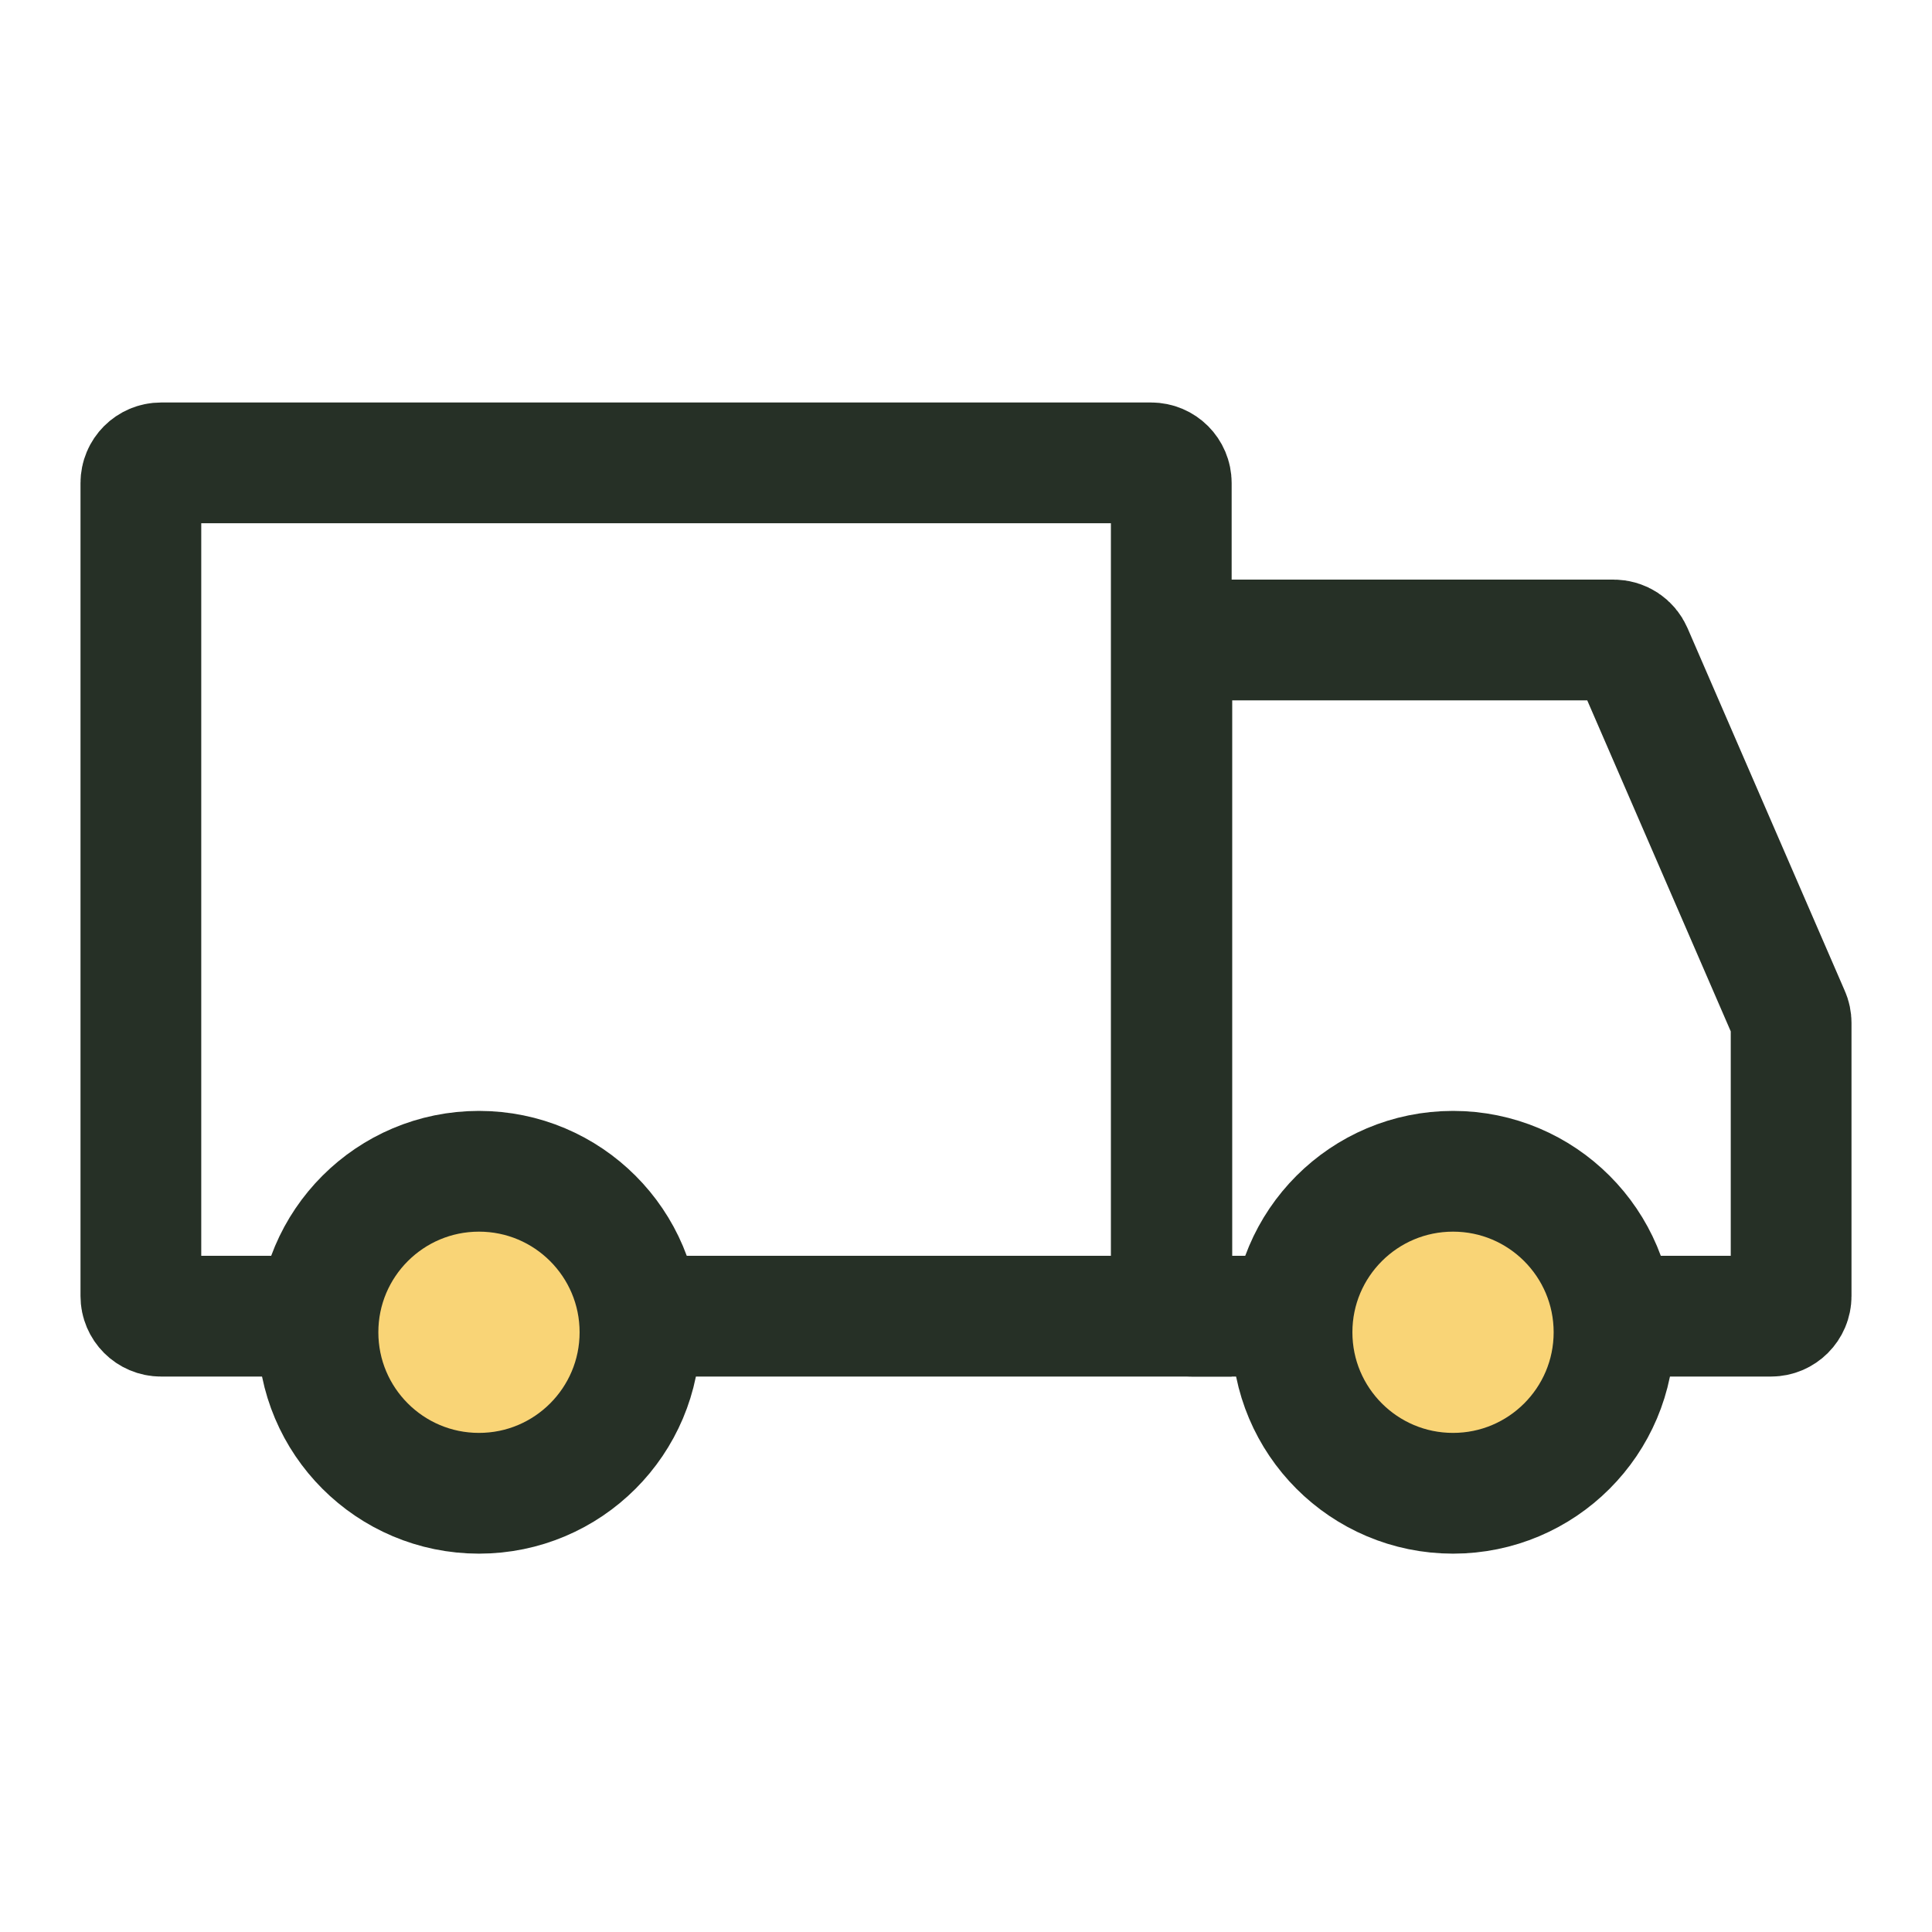
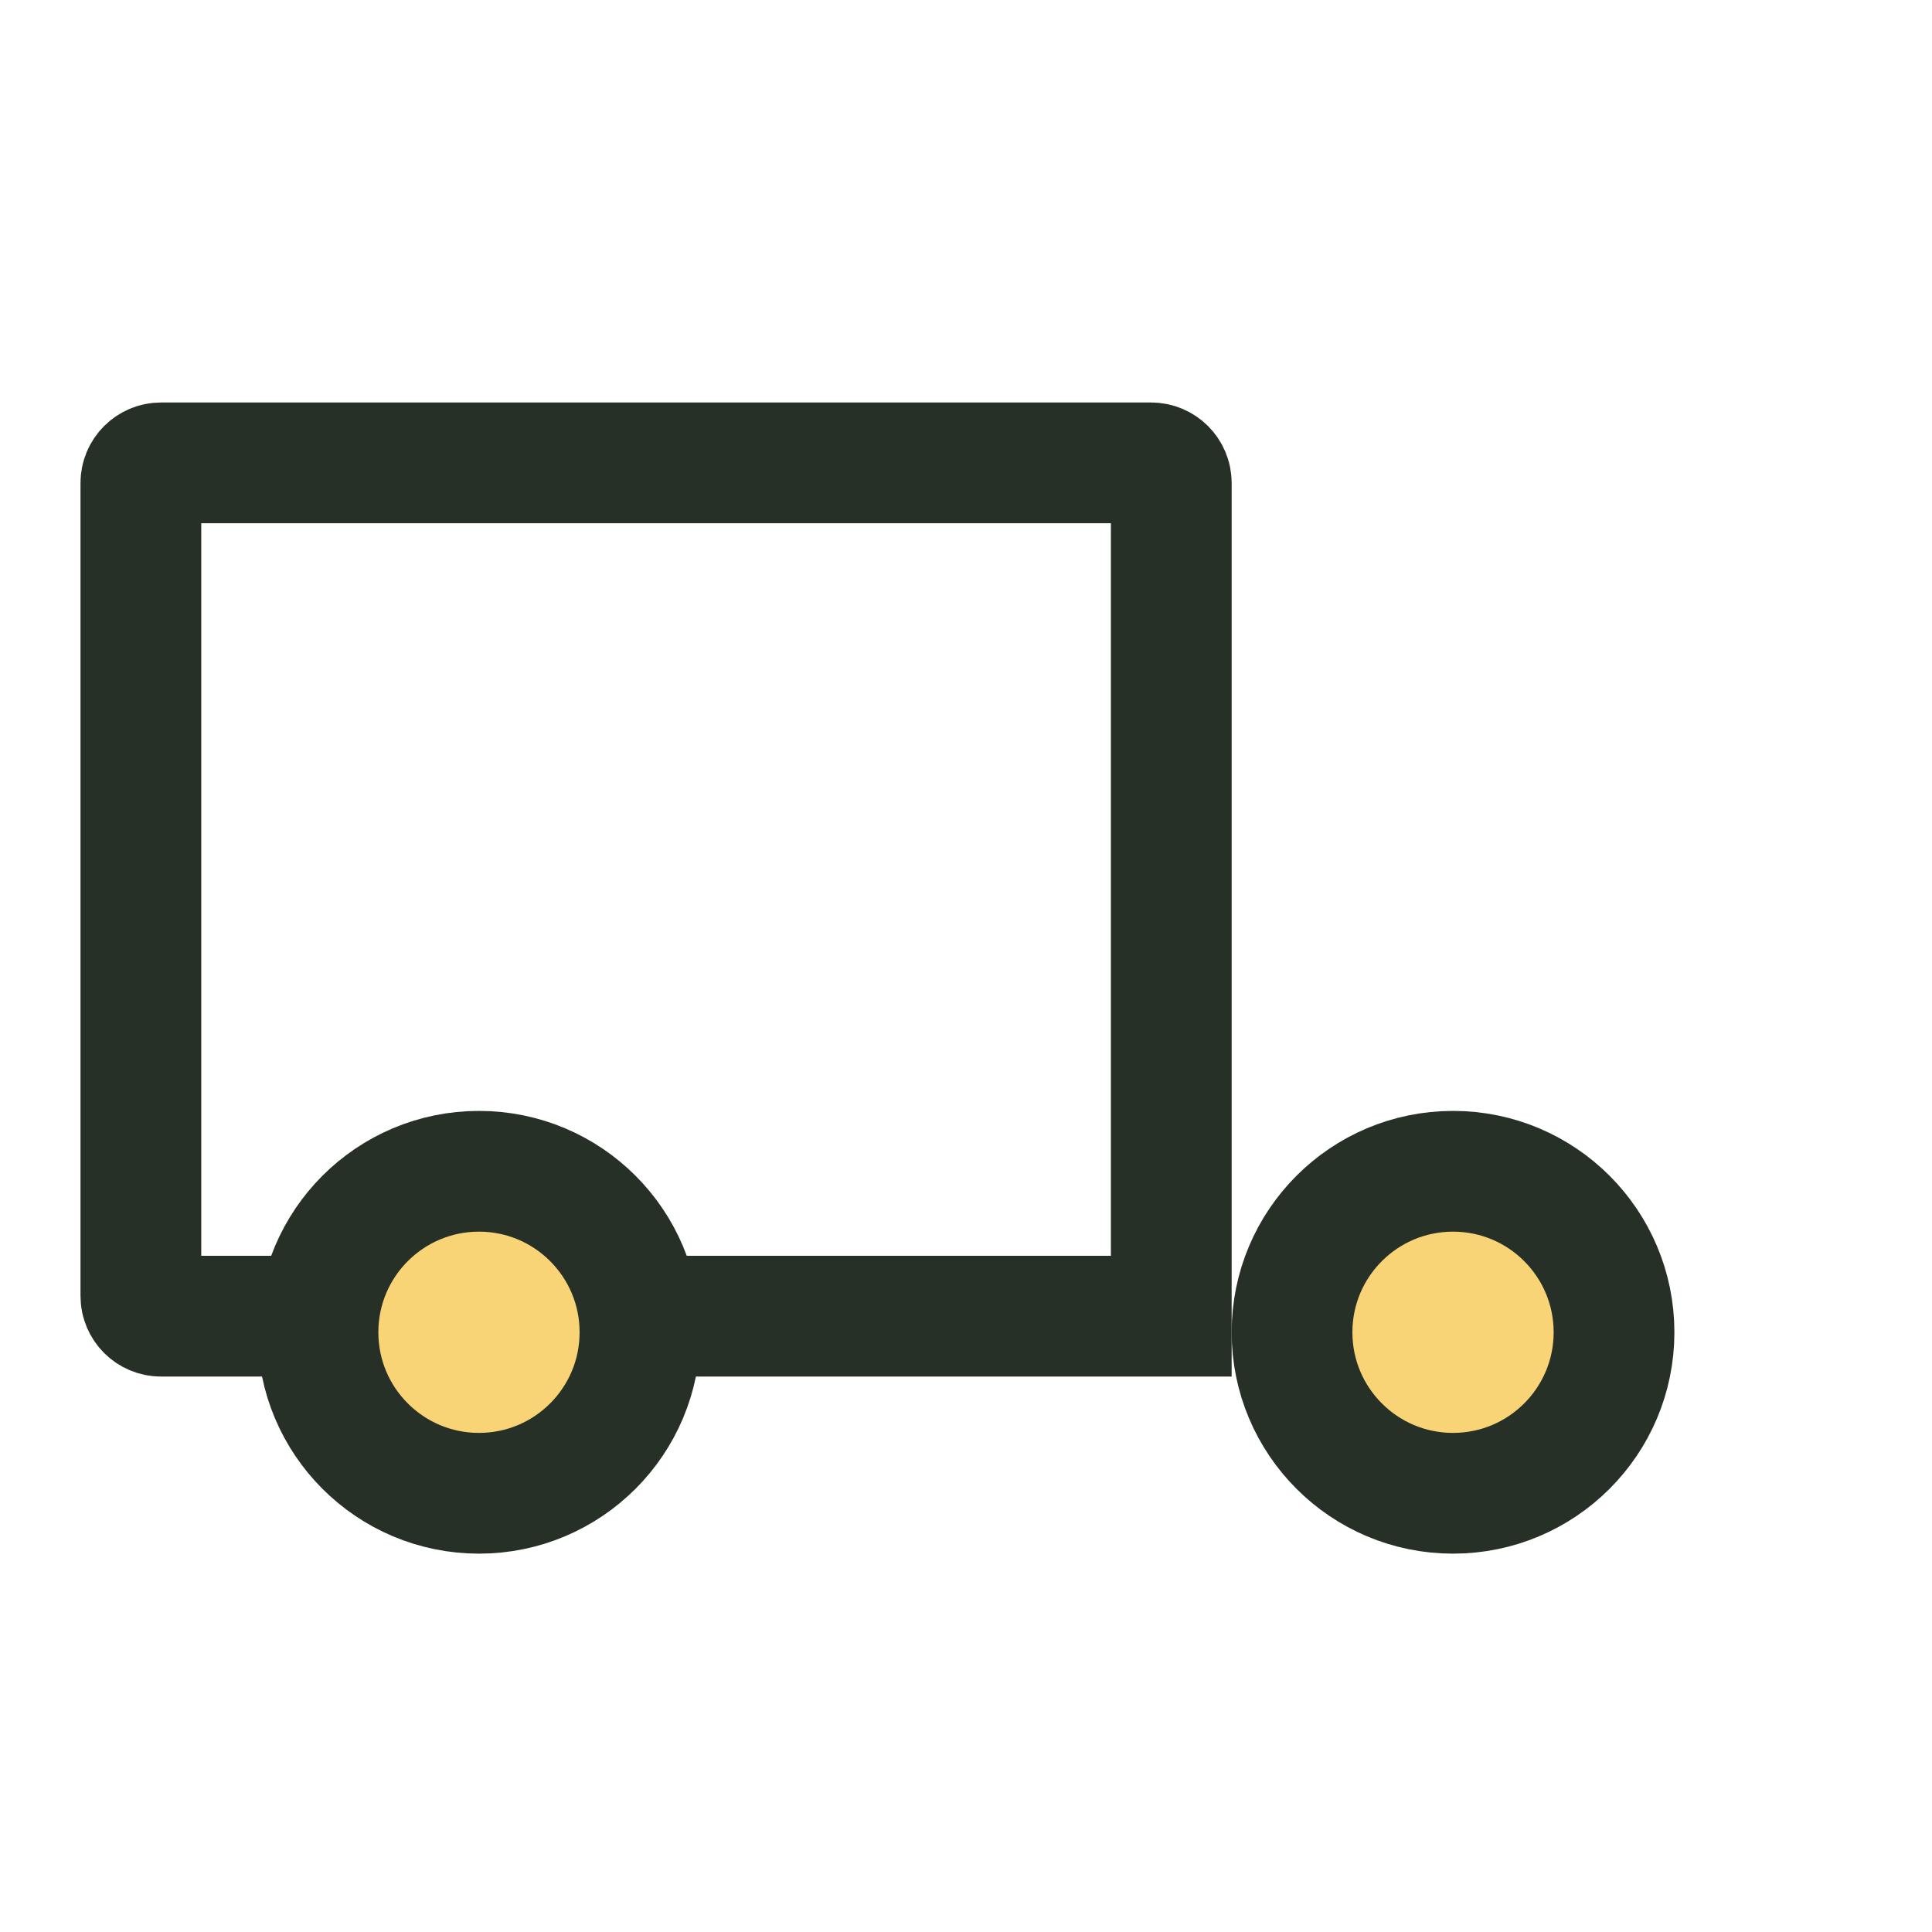
<svg xmlns="http://www.w3.org/2000/svg" width="24" height="24" viewBox="0 0 24 24" fill="none">
  <path d="M1.75 6C1.75 5.862 1.862 5.75 2 5.75H14.3C14.438 5.75 14.55 5.862 14.55 6V16.35H2C1.862 16.35 1.75 16.238 1.75 16.1V6Z" stroke="#263026" stroke-width="1.5" />
-   <path d="M14.557 8.2C14.557 8.062 14.669 7.95 14.807 7.95L20.045 7.95C20.145 7.95 20.235 8.009 20.275 8.101L22.229 12.608C22.243 12.639 22.25 12.673 22.25 12.707V16.1C22.25 16.238 22.138 16.35 22 16.35H14.807C14.669 16.35 14.557 16.238 14.557 16.1V8.2Z" stroke="#263026" stroke-width="1.5" />
  <circle cx="18.05" cy="16.55" r="2" fill="#F9D476" stroke="#263026" stroke-width="1.5" />
  <circle cx="5.95" cy="16.55" r="2" fill="#F9D476" stroke="#263026" stroke-width="1.5" />
</svg>